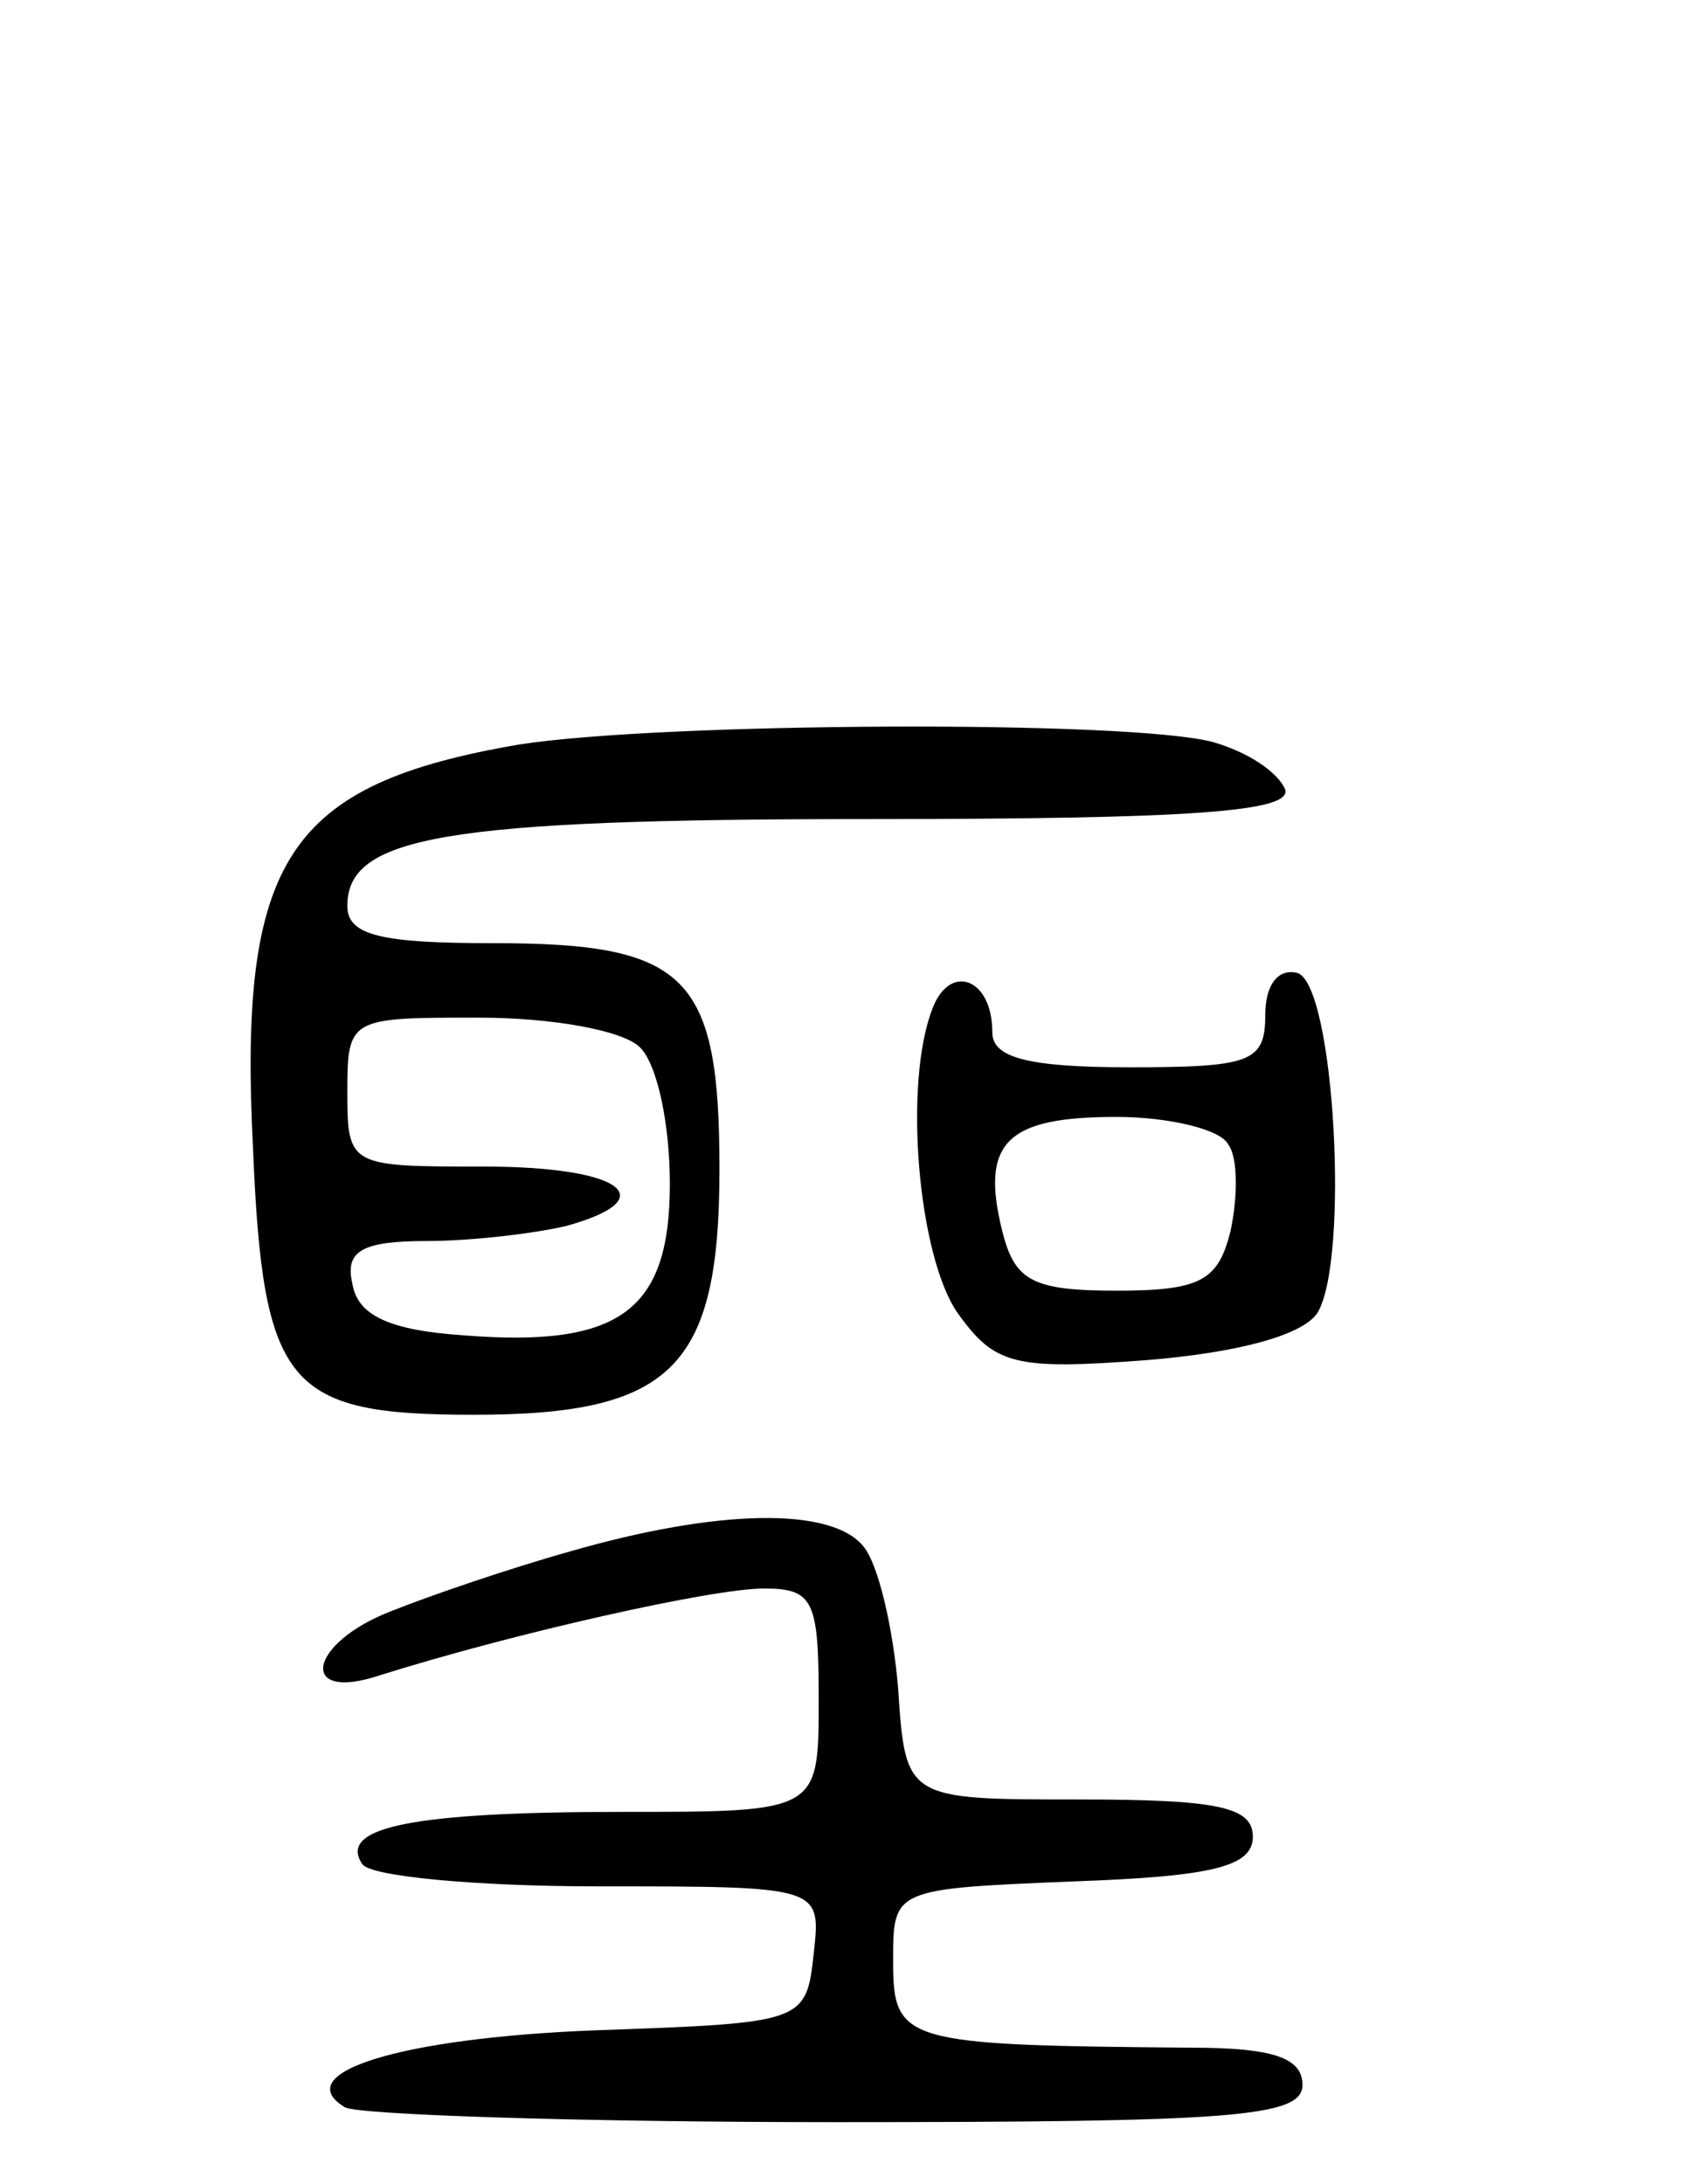
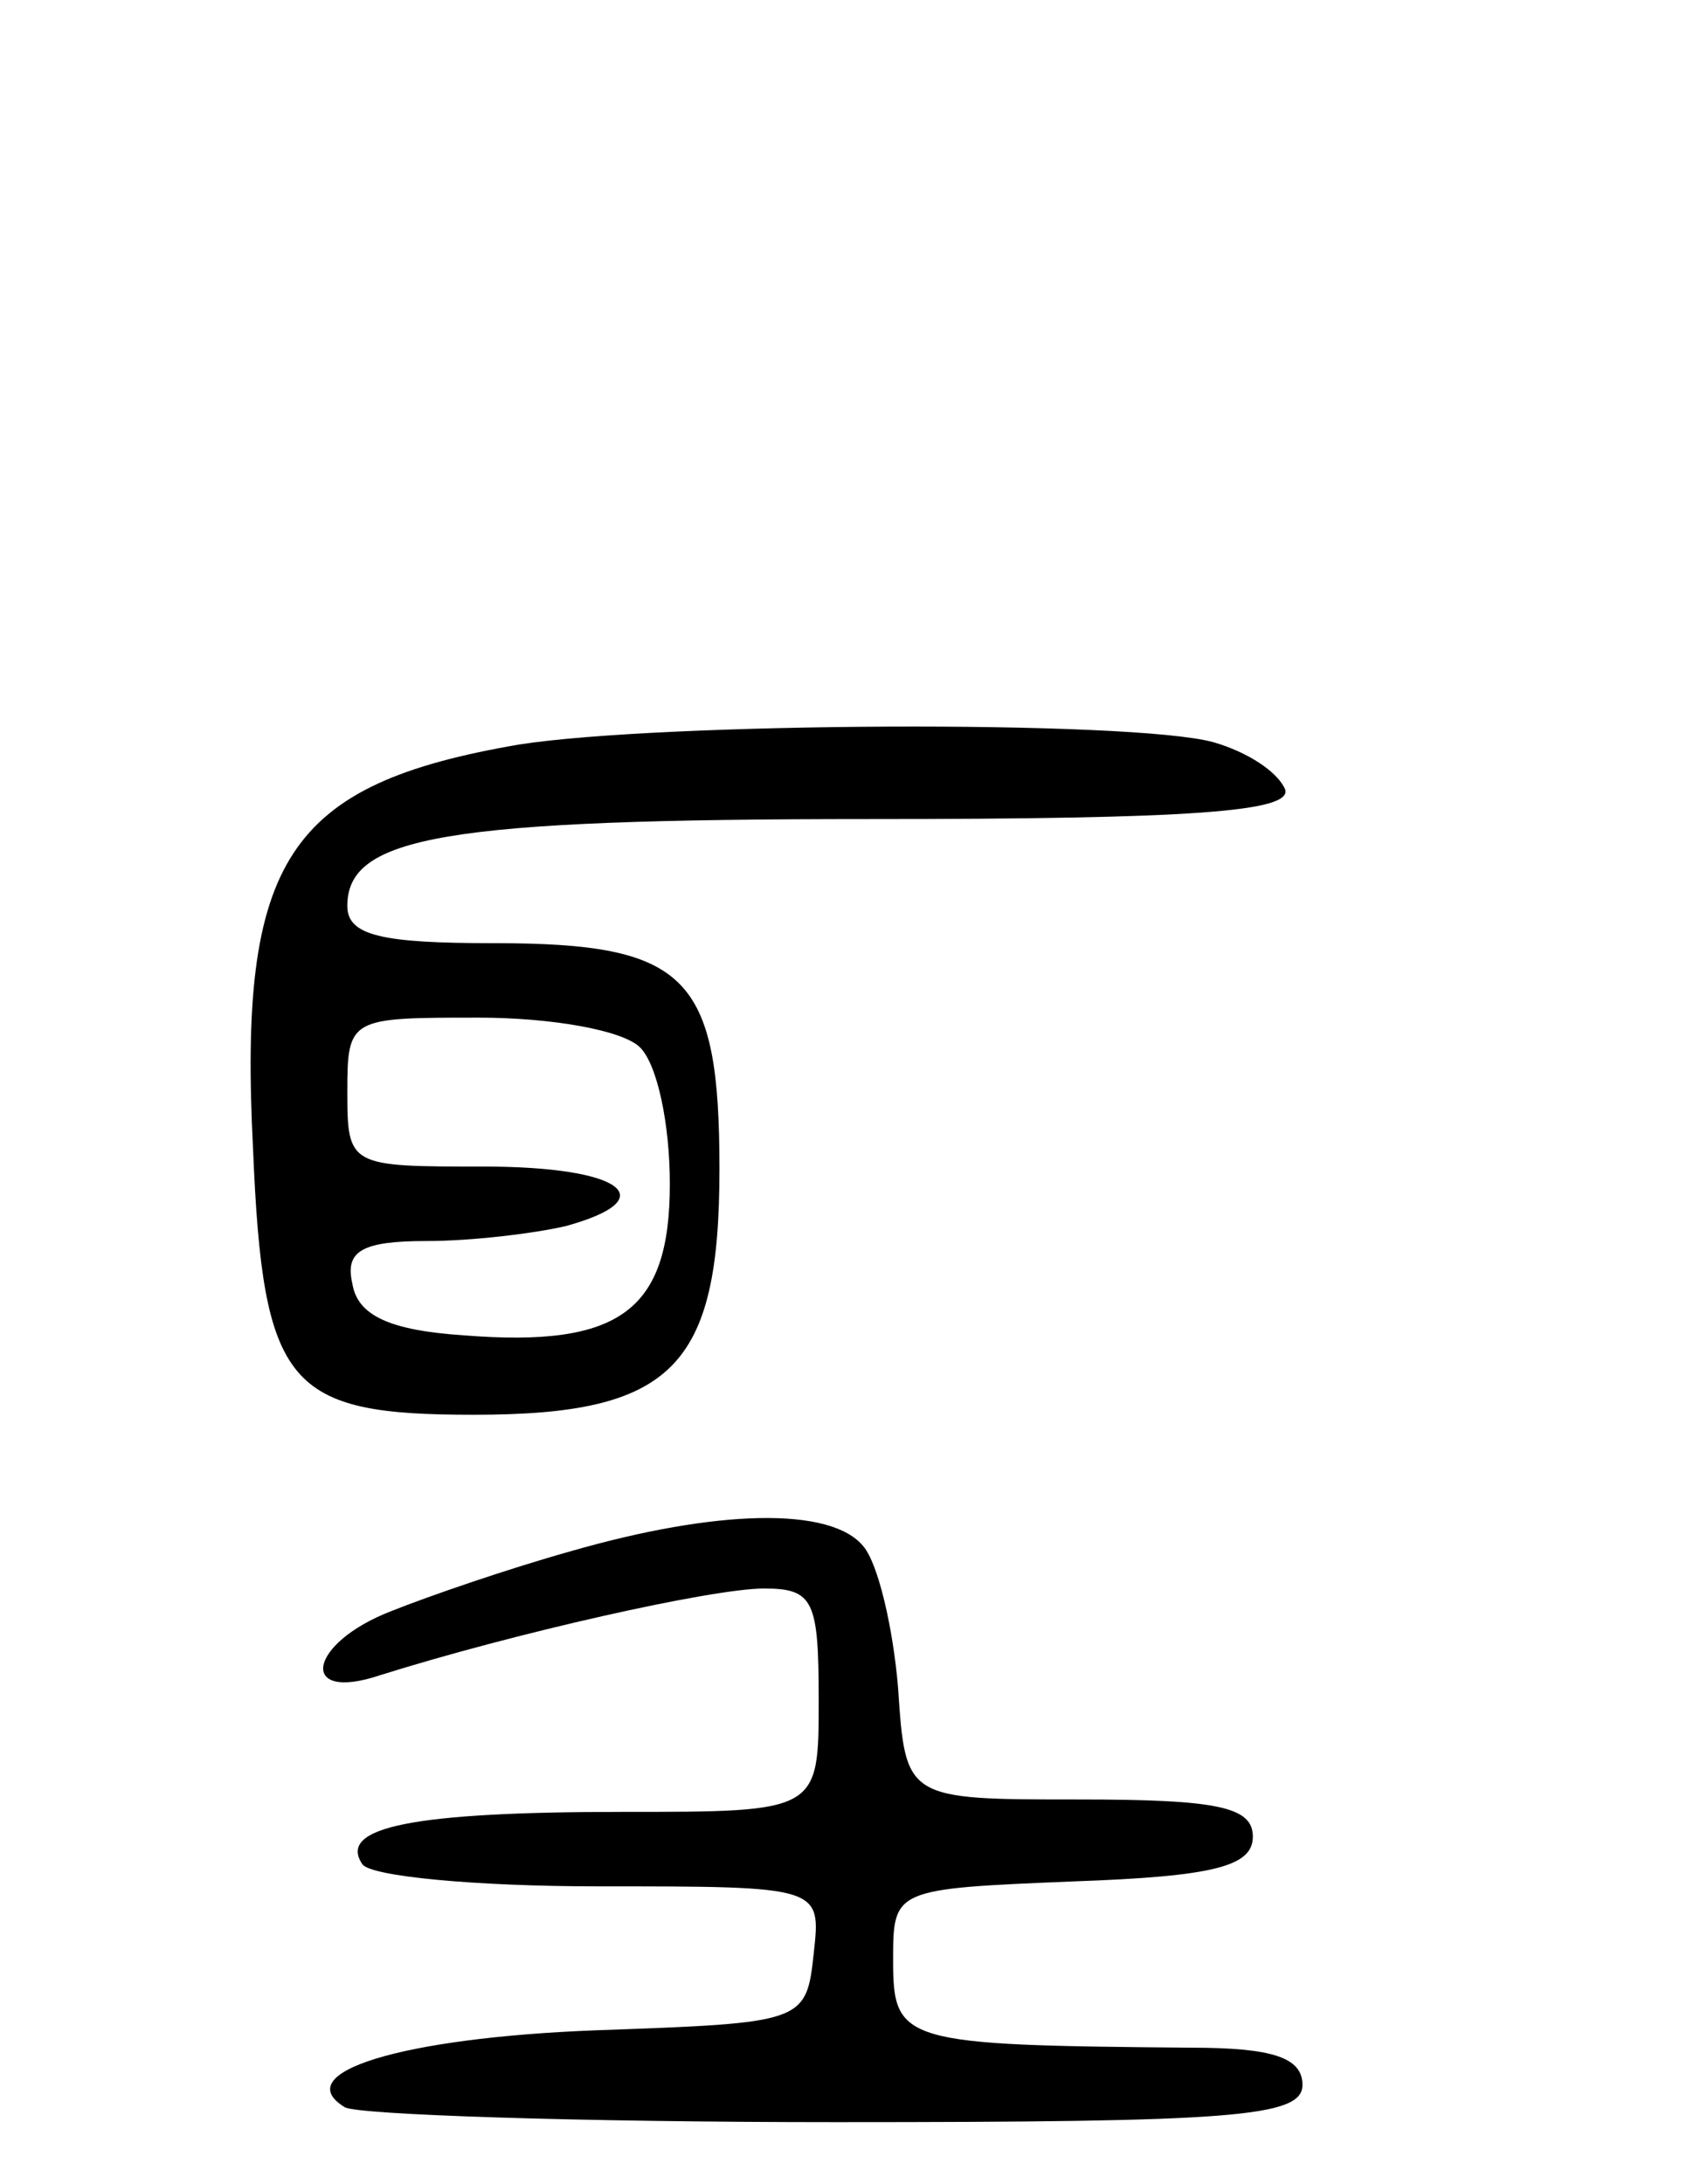
<svg xmlns="http://www.w3.org/2000/svg" version="1.0" width="68" height="88" viewBox="0 0 68 88">
  <g transform="translate(0,88) scale(0.1,-0.1)">
    <path d="M209 580 c-93 -16 -113 -46 -107 -163 4 -96 14 -107 89 -107 80 0 99 19 99 99 0 78 -13 91 -91 91 -45 0 -59 3 -59 15 0 28 39 35 210 35 131 0 171 3 168 12 -3 7 -15 15 -29 19 -33 9 -223 8 -280 -1z m49 -122 c7 -7 12 -31 12 -55 0 -51 -20 -66 -83 -61 -30 2 -43 8 -45 21 -3 13 4 17 30 17 18 0 43 3 56 6 40 11 23 24 -33 24 -54 0 -55 0 -55 30 0 30 1 30 53 30 29 0 58 -5 65 -12z" />
-     <path d="M376 474 c-12 -30 -6 -100 10 -123 15 -21 23 -23 76 -19 37 3 63 10 69 19 13 21 7 132 -8 137 -8 2 -13 -5 -13 -17 0 -19 -6 -21 -55 -21 -41 0 -55 4 -55 14 0 22 -17 28 -24 10z m119 -55 c4 -5 4 -21 1 -35 -5 -20 -12 -24 -46 -24 -34 0 -41 4 -46 24 -9 36 2 46 46 46 21 0 42 -5 45 -11z" />
    <path d="M230 255 c-25 -7 -57 -18 -72 -24 -34 -13 -38 -37 -5 -26 54 17 134 35 155 35 20 0 22 -5 22 -45 0 -45 0 -45 -79 -45 -84 0 -115 -6 -105 -21 3 -5 46 -9 95 -9 90 0 90 0 87 -27 -3 -28 -4 -28 -88 -31 -78 -3 -124 -17 -101 -31 5 -3 94 -6 198 -6 160 0 188 2 188 15 0 11 -12 15 -45 15 -116 1 -120 2 -120 35 0 29 0 29 73 32 56 2 72 6 72 18 0 12 -14 15 -70 15 -70 0 -70 0 -73 45 -2 24 -8 50 -14 57 -13 16 -59 15 -118 -2z" />
  </g>
</svg>